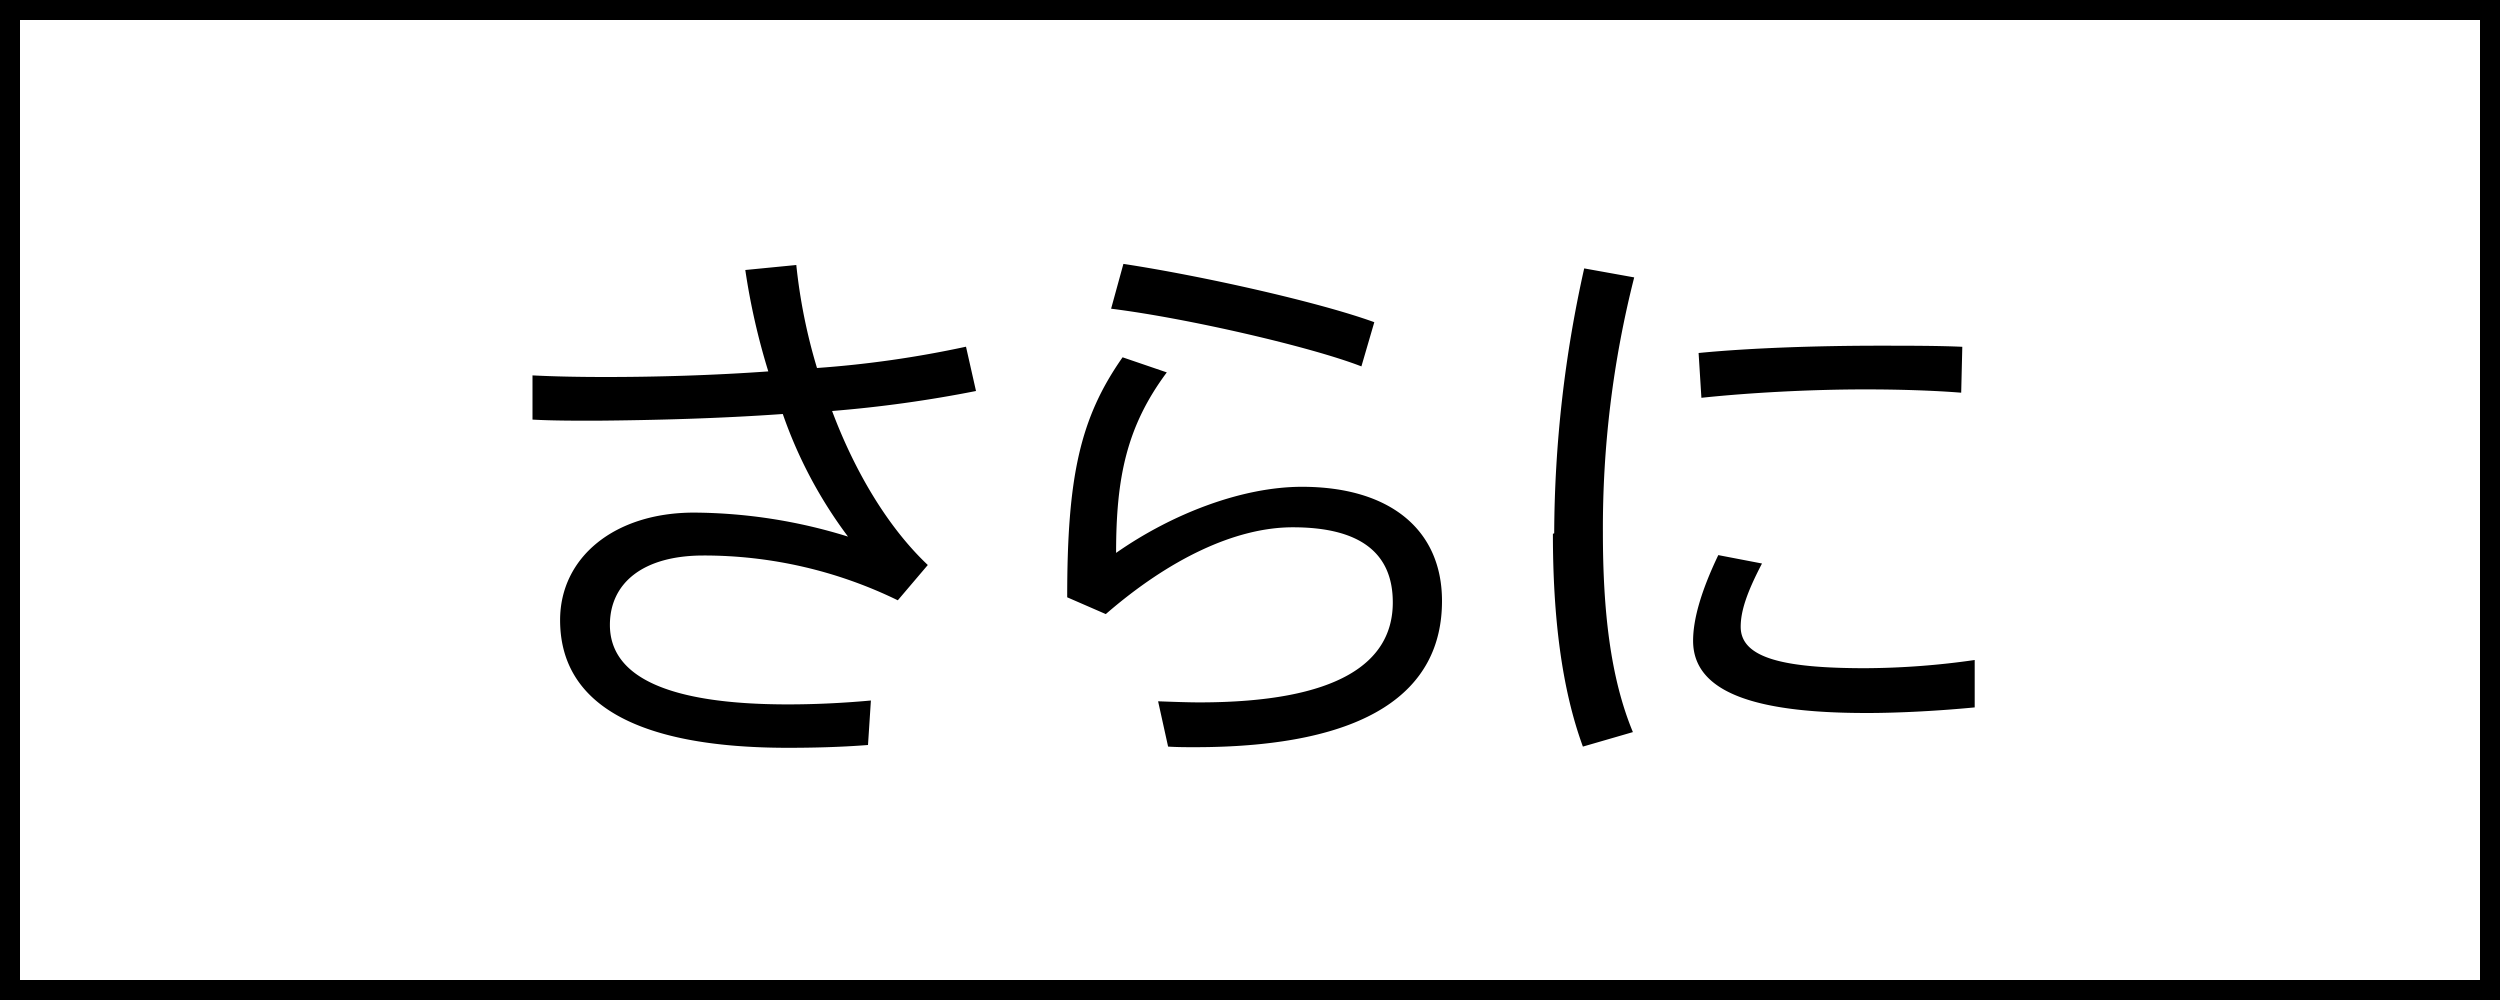
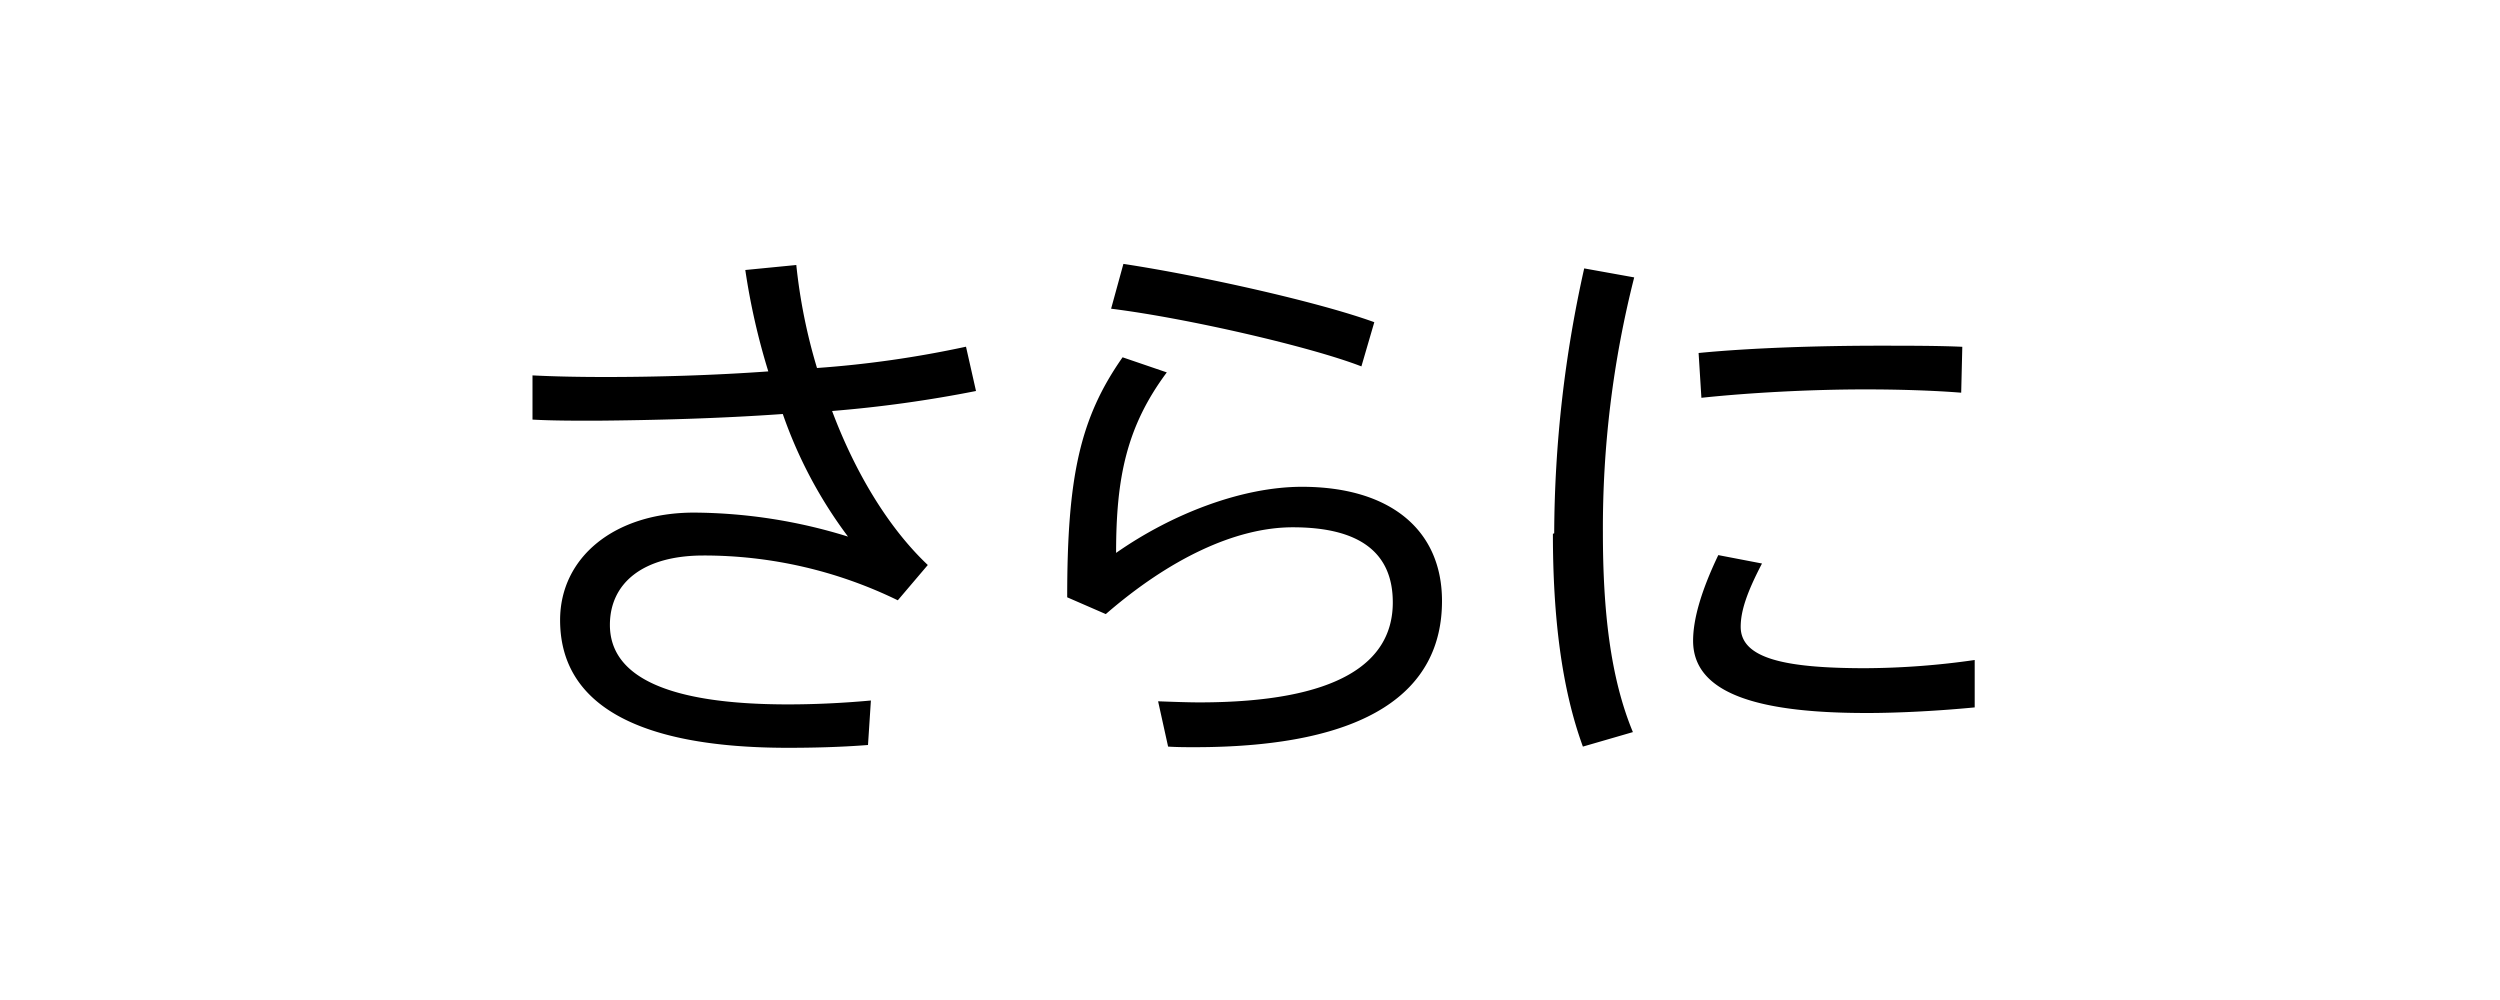
<svg xmlns="http://www.w3.org/2000/svg" viewBox="0 0 250 100">
  <g data-name="レイヤー 2">
    <path d="M53.25 37.54c2.19.11 4.59.16 7.34.16 5 0 10.69-.16 16.24-.56A67.66 67.66 0 0 1 74.53 27l5.1-.5a55.31 55.31 0 0 0 2.07 10.3 106 106 0 0 0 14.9-2.13l1 4.43a126.91 126.91 0 0 1-14.39 2c2.29 6.1 5.6 11.65 9.57 15.4l-3 3.53a44.19 44.19 0 0 0-19.43-4.48c-6.11 0-9.36 2.8-9.36 6.94 0 5.1 5.6 7.95 17.81 7.95 2.41 0 5.27-.11 8.29-.39l-.29 4.45c-2.8.22-5.6.28-8 .28-15.51 0-22.79-4.6-22.79-12.77 0-6.27 5.43-10.75 13.39-10.75a52.72 52.72 0 0 1 15.4 2.4 44.93 44.93 0 0 1-6.52-12.26c-6.32.45-12.82.62-18.7.67-2.18 0-4.37 0-6.33-.11ZM111.61 55.29c5.6-3.92 12.6-6.61 18.59-6.61 8.68 0 14 4.2 14 11.42 0 9-7.34 14.62-24.76 14.62-.72 0-1.73 0-2.63-.06l-1-4.53c1.35.05 3 .11 4.09.11 14 0 19.38-4 19.38-10 0-4.93-3.25-7.51-10-7.51-5.76 0-12.37 3.19-18.7 8.68l-3.86-1.68c0-12.09 1.28-17.92 5.54-24l4.42 1.51c-4.01 5.39-5.07 10.49-5.07 18.05Zm-.5-24.42 1.23-4.48c7.78 1.18 19.54 3.81 25.09 5.83l-1.29 4.42c-5.04-1.96-17.42-4.82-25.03-5.77ZM155.42 53.33a123 123 0 0 1 3-26.49l5 .9a101.78 101.78 0 0 0-3.13 25.53c0 7.67.72 14.45 3 19.94l-5 1.45c-2.13-5.82-3-13-3-21.28Zm42.05 17.41c-3.52.34-7.5.56-10.8.56-10 0-17.36-1.62-17.36-7.22 0-2.13.78-4.93 2.52-8.57l4.37.84c-1.52 2.91-2.13 4.76-2.13 6.33 0 3.19 4.48 4.14 12.48 4.14a78.61 78.61 0 0 0 10.92-.82ZM188 34.57c2.8 0 5.88 0 8.23.11l-.11 4.59c-2.74-.22-6.22-.33-9.58-.33-5.48 0-11.59.33-16.4.84l-.28-4.48c5.2-.51 12-.73 18.08-.73Z" />
-     <path d="M248 2v96H2V2h246m2-2H0v100h250V0Z" />
  </g>
</svg>